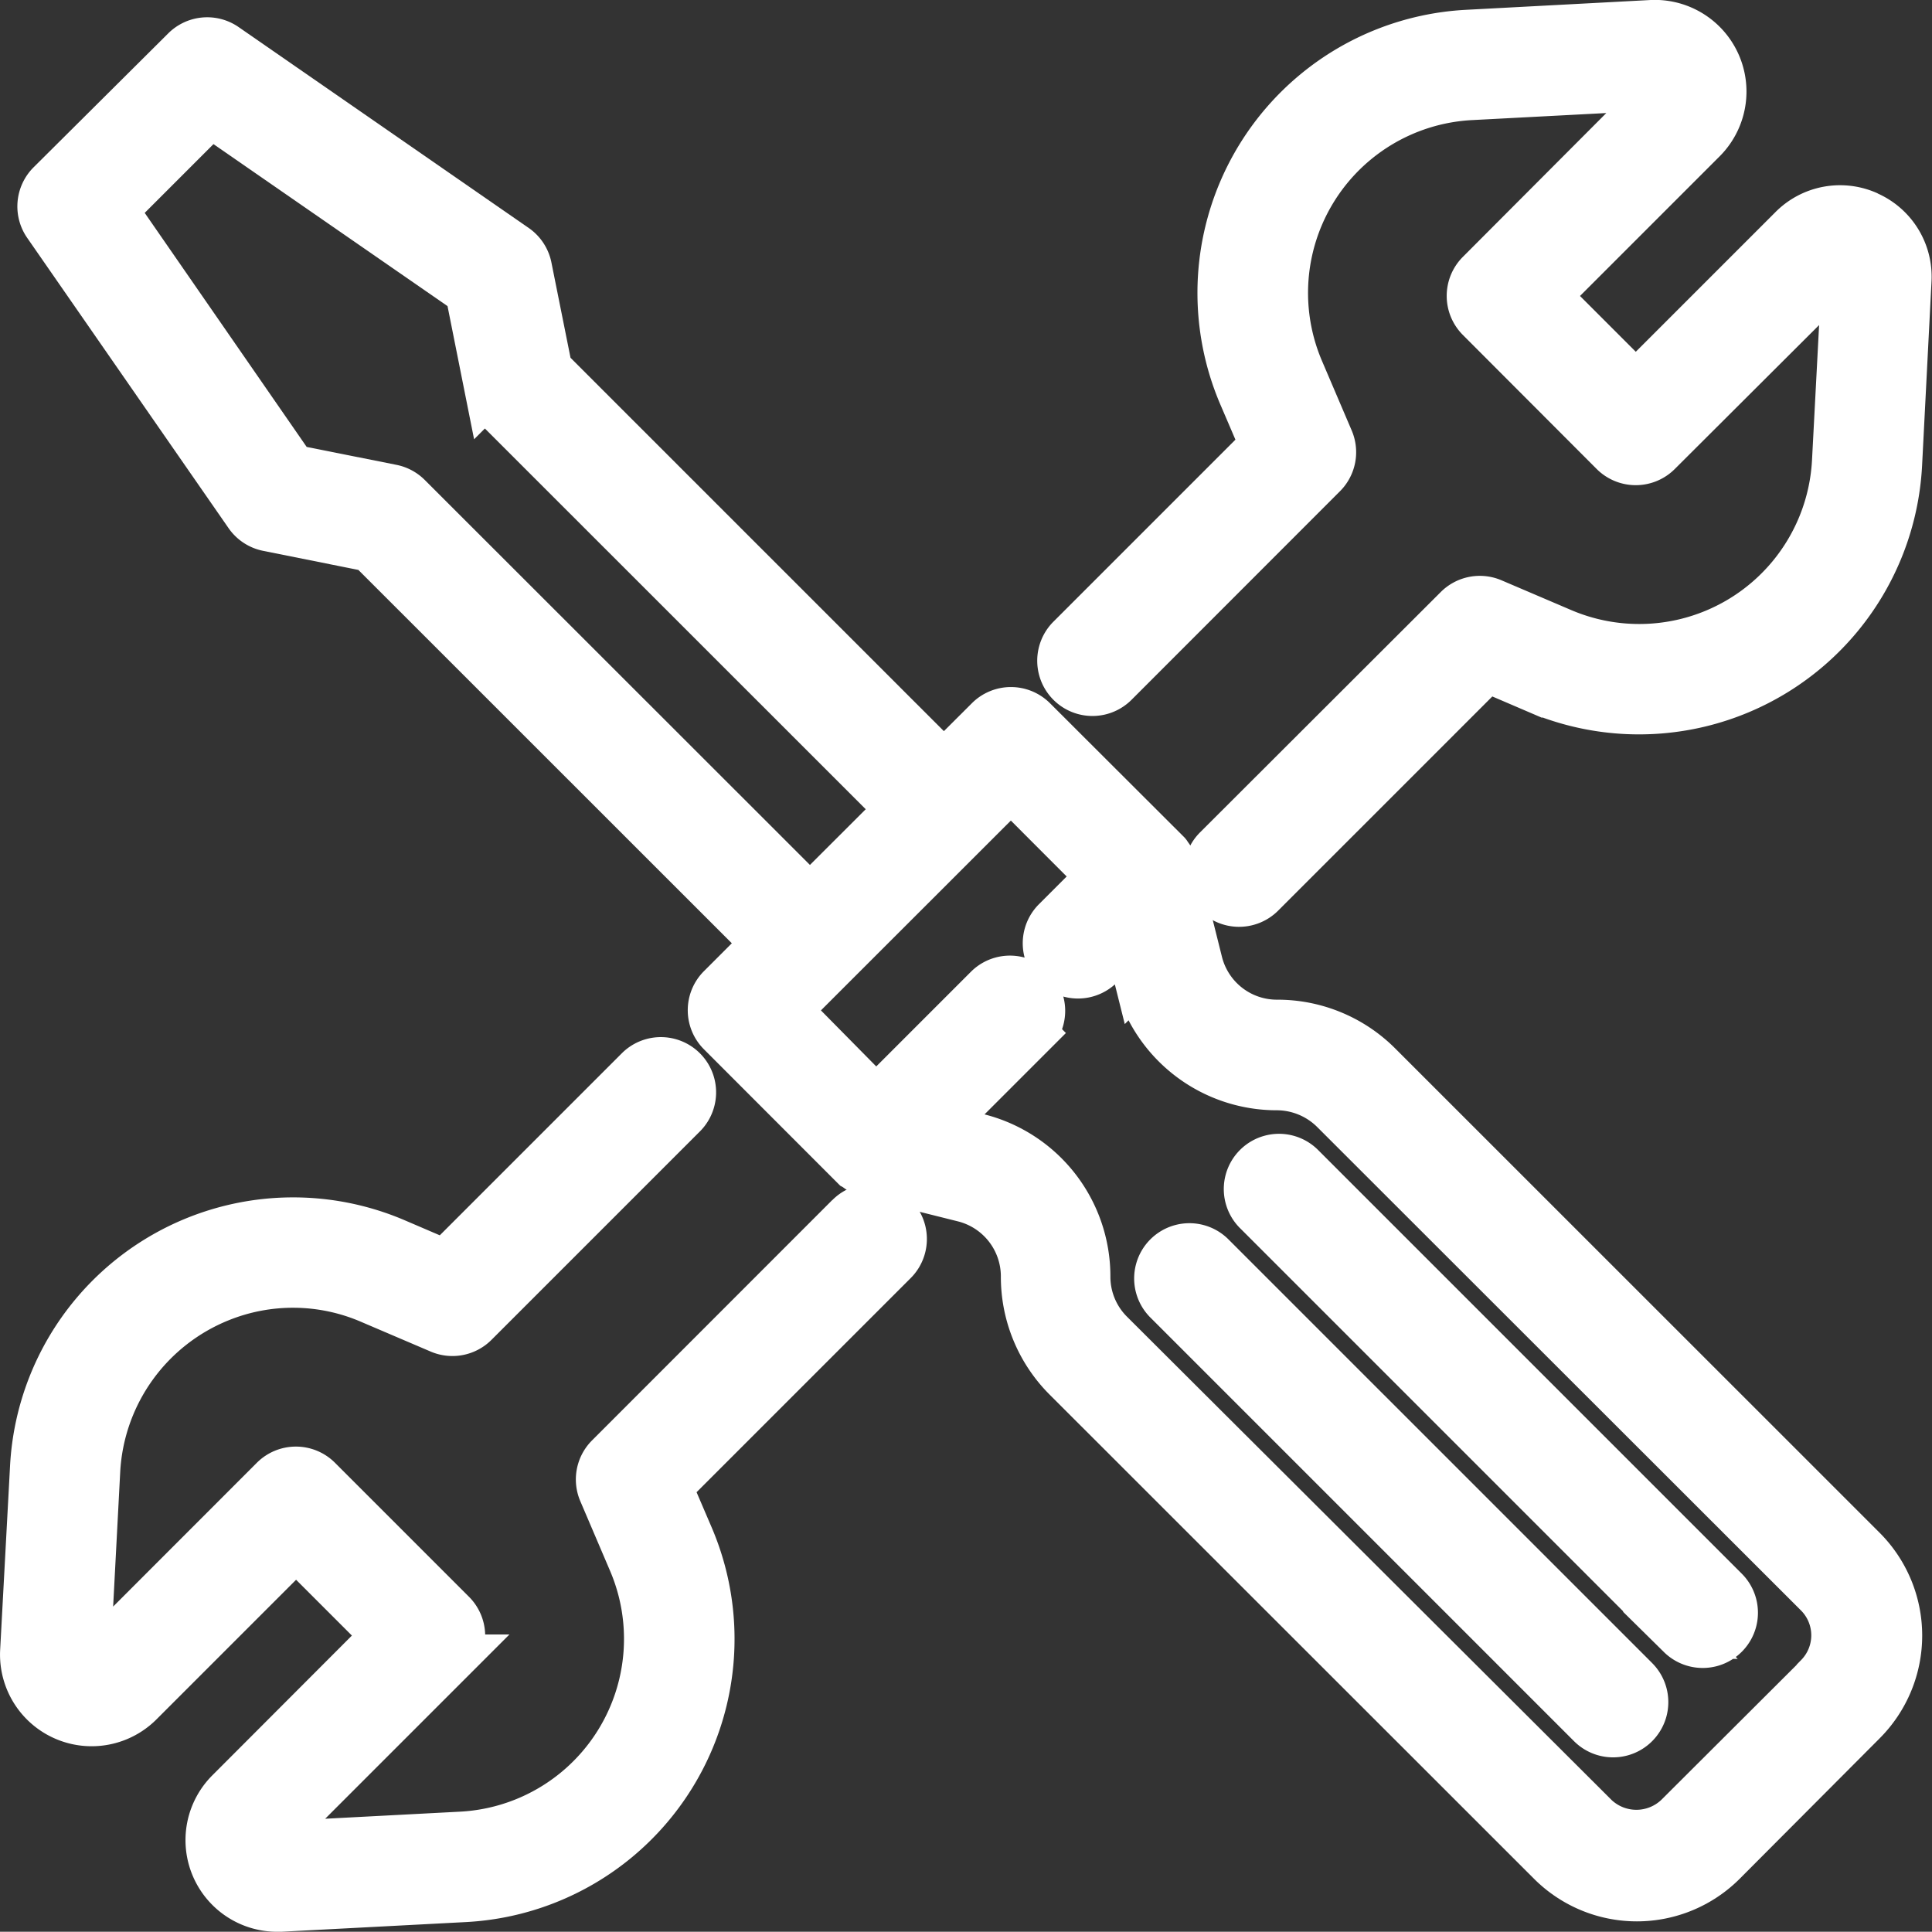
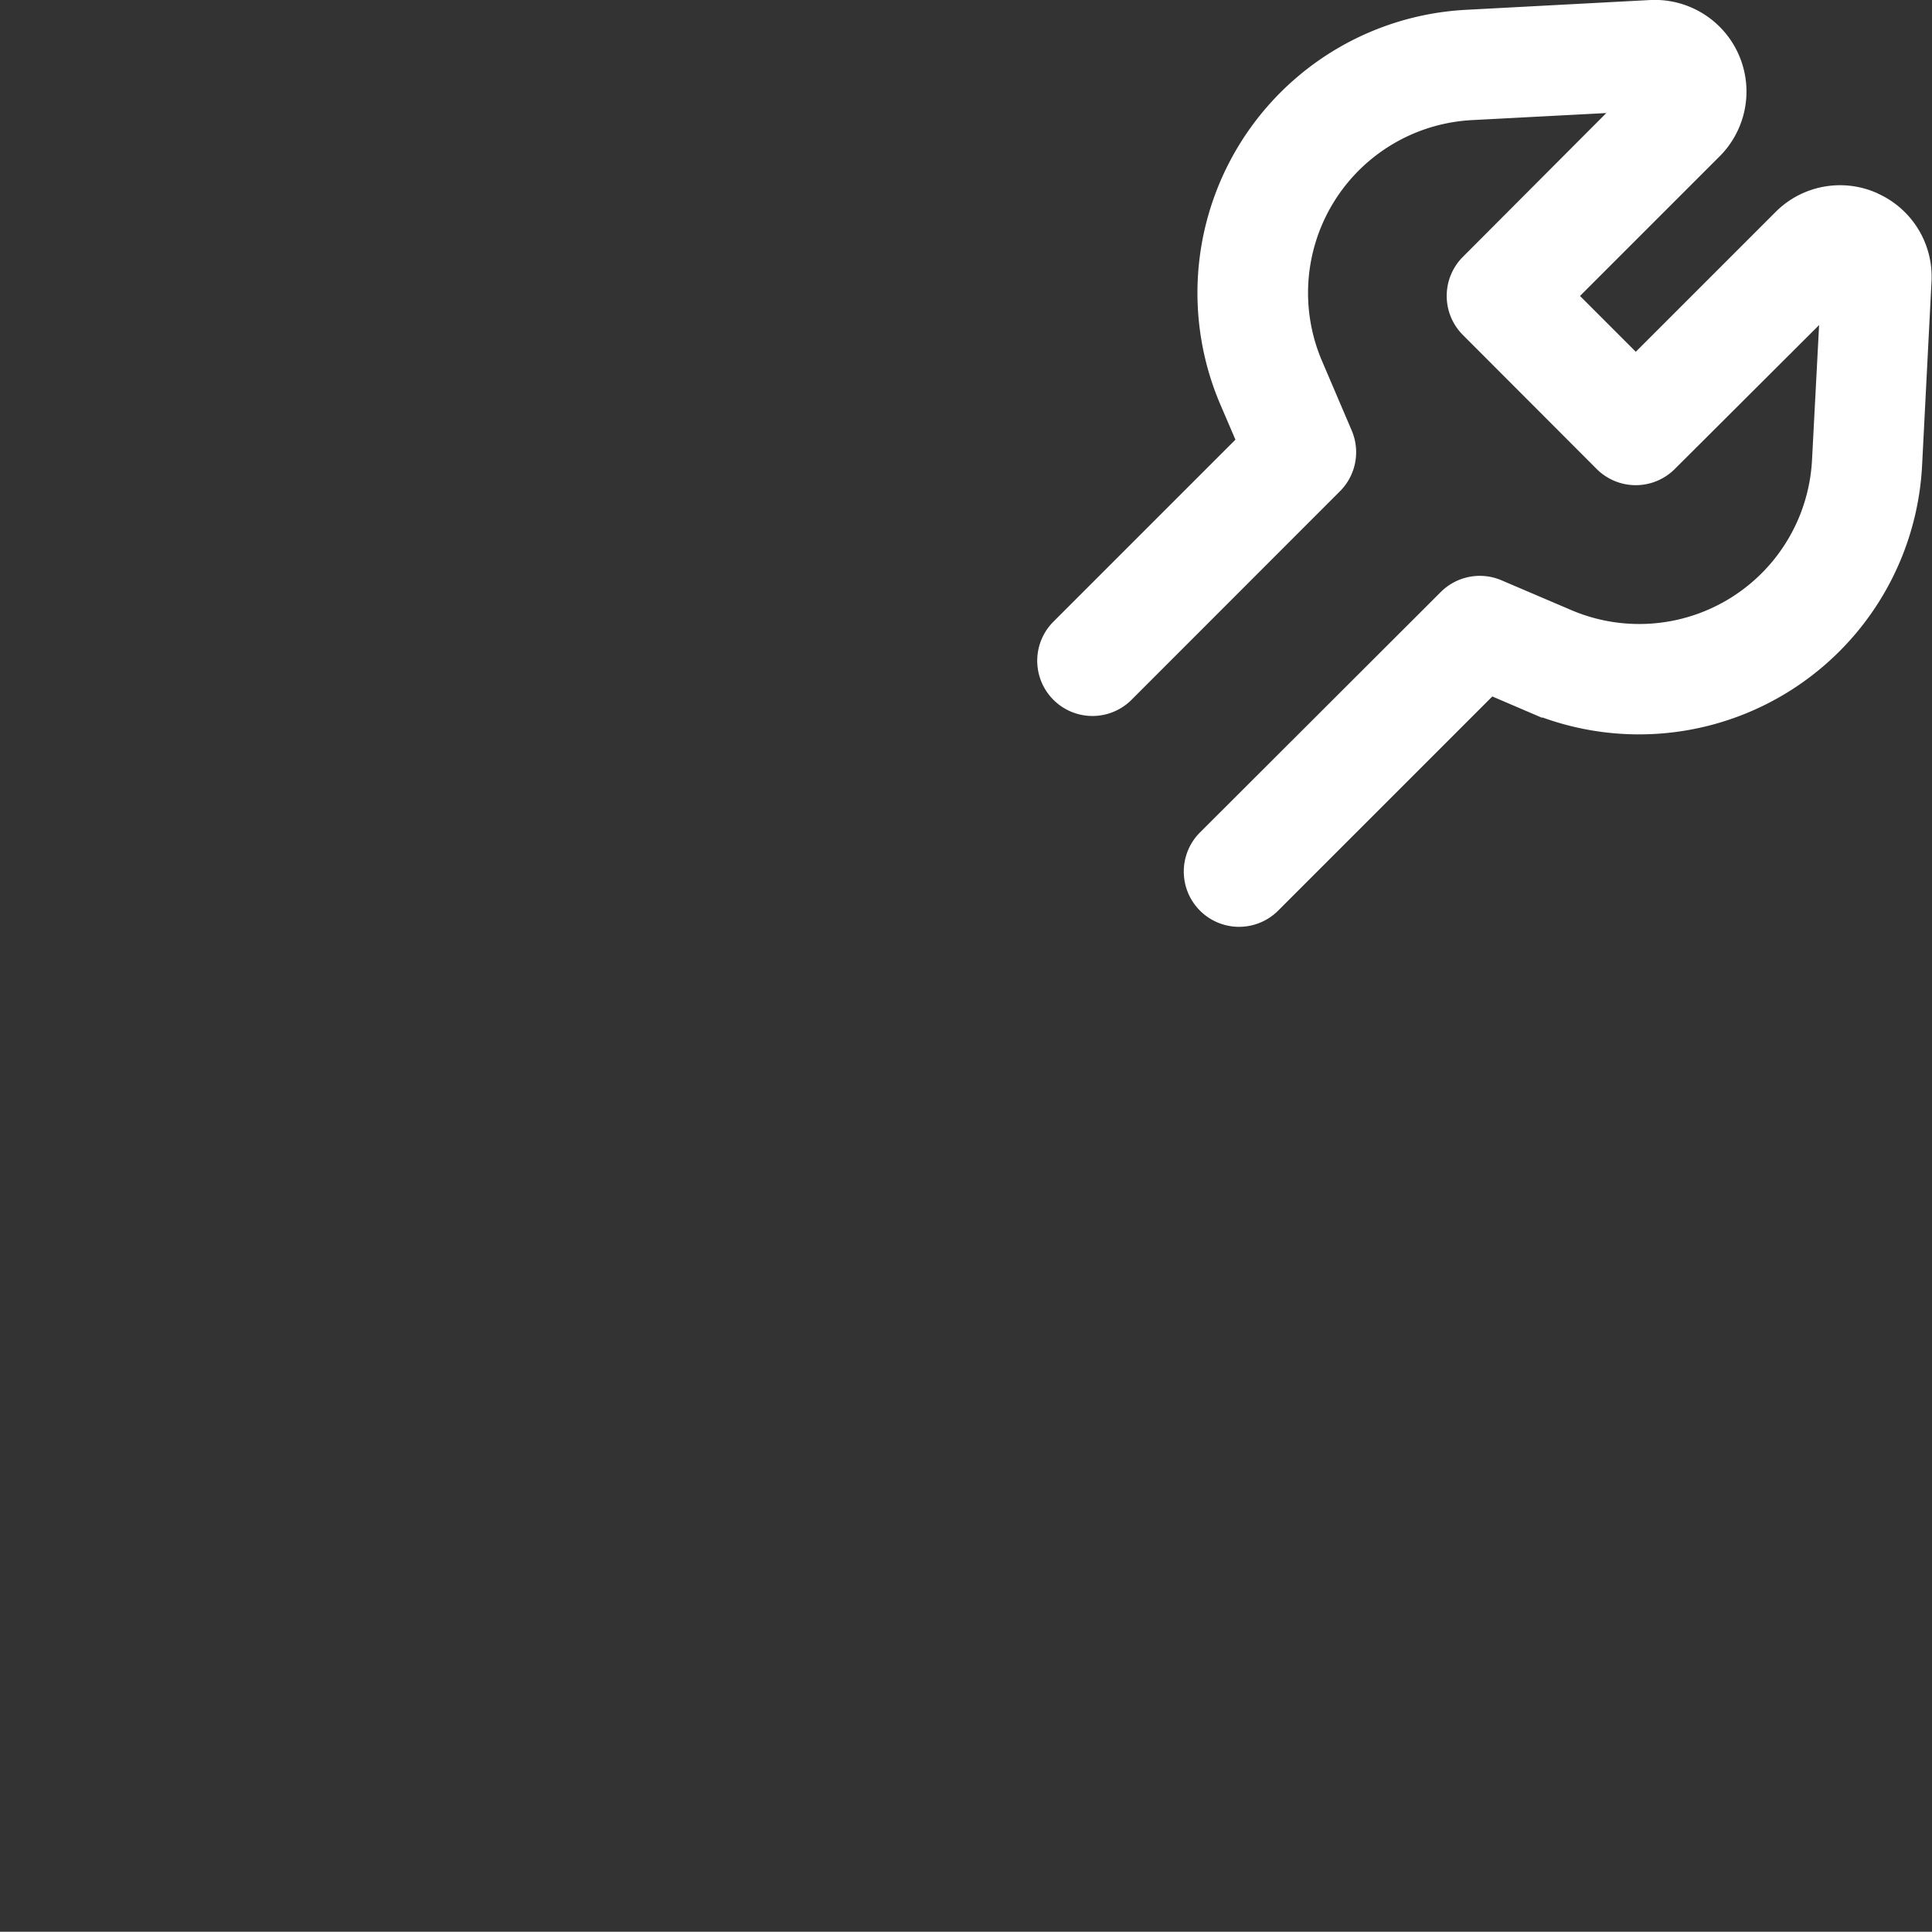
<svg xmlns="http://www.w3.org/2000/svg" width="16.404" height="16.402" viewBox="0 0 16.404 16.402">
  <rect x="0" y="0" width="16.404" height="16.402" fill="#333333" stroke="none" />
  <g transform="translate(0.202 0.201)">
-     <path d="M7.006,14.535l-2.039,2.04a.268.268,0,0,0-.057.295l.252.59a1.67,1.67,0,0,1-1.448,2.326l-1.562.082a.035.035,0,0,1-.039-.024.036.036,0,0,1,.008-.045l1.517-1.517a.268.268,0,0,0,0-.379L2.5,16.765a.268.268,0,0,0-.379,0L.605,18.282a.04.04,0,0,1-.069-.031l.082-1.562a1.675,1.675,0,0,1,1.048-1.463,1.657,1.657,0,0,1,1.278.016l.59.252a.268.268,0,0,0,.295-.057L5.6,13.666a.268.268,0,0,0-.379-.379L3.578,14.93l-.422-.181A2.206,2.206,0,0,0,.084,16.661L0,18.222a.577.577,0,0,0,.984.438l1.328-1.328.758.758L1.743,19.419a.577.577,0,0,0,.407.985h.031l1.562-.082a2.206,2.206,0,0,0,1.912-3.073l-.181-.422,1.911-1.911a.268.268,0,0,0-.373-.386l-.007.007h0Z" transform="translate(0 -4.404)" fill="#fff" stroke="#fff" stroke-width="0.402" />
    <path d="M20.061,1.624a.572.572,0,0,0-.644.119L18.09,3.07l-.758-.758L18.659.985A.577.577,0,0,0,18.222,0L16.66.083a2.206,2.206,0,0,0-1.912,3.073l.181.422L13.286,5.221a.268.268,0,0,0,.379.379l1.771-1.772a.268.268,0,0,0,.057-.295l-.252-.59A1.67,1.67,0,0,1,16.689.618L18.251.536A.034.034,0,0,1,18.29.56.036.036,0,0,1,18.282.6L16.764,2.122a.268.268,0,0,0,0,.379L17.9,3.639a.268.268,0,0,0,.379,0L19.8,2.122a.04.04,0,0,1,.069.031l-.082,1.562a1.67,1.67,0,0,1-2.326,1.448l-.59-.252a.268.268,0,0,0-.295.057L14.535,7.006a.268.268,0,1,0,.373.386l.007-.007,1.911-1.911.422.181A2.206,2.206,0,0,0,20.32,3.743L20.4,2.181a.573.573,0,0,0-.341-.557Z" transform="translate(-4.403 0)" fill="#fff" stroke="#fff" stroke-width="0.402" />
-     <path d="M11.579,8.918a1.212,1.212,0,0,0-.863-.357h0a.682.682,0,0,1-.663-.517l-.2-.8c0-.006-.006-.011-.008-.017a.245.245,0,0,0-.023-.048.258.258,0,0,0-.03-.045s-.005-.011-.01-.015L8.646,5.985a.268.268,0,0,0-.379,0l-.38.379L4.532,3.009l-.174-.868a.268.268,0,0,0-.11-.168L1.783.266A.268.268,0,0,0,1.441.3L.3,1.435a.268.268,0,0,0-.031.342L1.979,4.242a.268.268,0,0,0,.168.11l.868.174L6.371,7.881l-.379.379a.268.268,0,0,0,0,.379L7.129,9.777s.011.006.016.01a.371.371,0,0,0,.091.052c.006,0,.011.007.018.008l.8.2a.683.683,0,0,1,.518.664,1.212,1.212,0,0,0,.357.862l4.111,4.109a1.034,1.034,0,0,0,1.462,0h0L15.69,14.49a1.034,1.034,0,0,0,0-1.462L11.579,8.918ZM3.337,4.089A.268.268,0,0,0,3.2,4.016l-.842-.168L.841,1.656,1.662.835,3.854,2.352l.168.842a.268.268,0,0,0,.073.137L7.508,6.743,6.75,7.5,3.337,4.089ZM15.309,14.111,14.117,15.3a.509.509,0,0,1-.7,0L9.3,11.194a.68.68,0,0,1-.2-.484,1.218,1.218,0,0,0-.924-1.183l-.337-.084.8-.8a.268.268,0,0,0-.379-.379l-.948.948L6.56,8.45l.379-.379h0L8.456,6.555l.758.759-.379.379a.268.268,0,0,0,.379.379l.234-.234.084.336a1.218,1.218,0,0,0,1.183.924h0a.689.689,0,0,1,.483.2l4.112,4.109a.5.5,0,0,1,0,.7Z" transform="translate(-0.075 -0.073)" fill="#fff" stroke="#fff" stroke-width="0.402" />
-     <path d="M16.04,14.517a.268.268,0,0,0-.379.379h0l3.6,3.6a.268.268,0,0,0,.379-.379Z" transform="translate(-5.194 -4.813)" fill="#fff" stroke="#fff" stroke-width="0.402" />
-     <path d="M14.9,15.655a.268.268,0,0,0-.379.379h0l3.6,3.6a.268.268,0,0,0,.379-.379Z" transform="translate(-4.815 -5.192)" fill="#fff" stroke="#fff" stroke-width="0.402" />
  </g>
</svg>